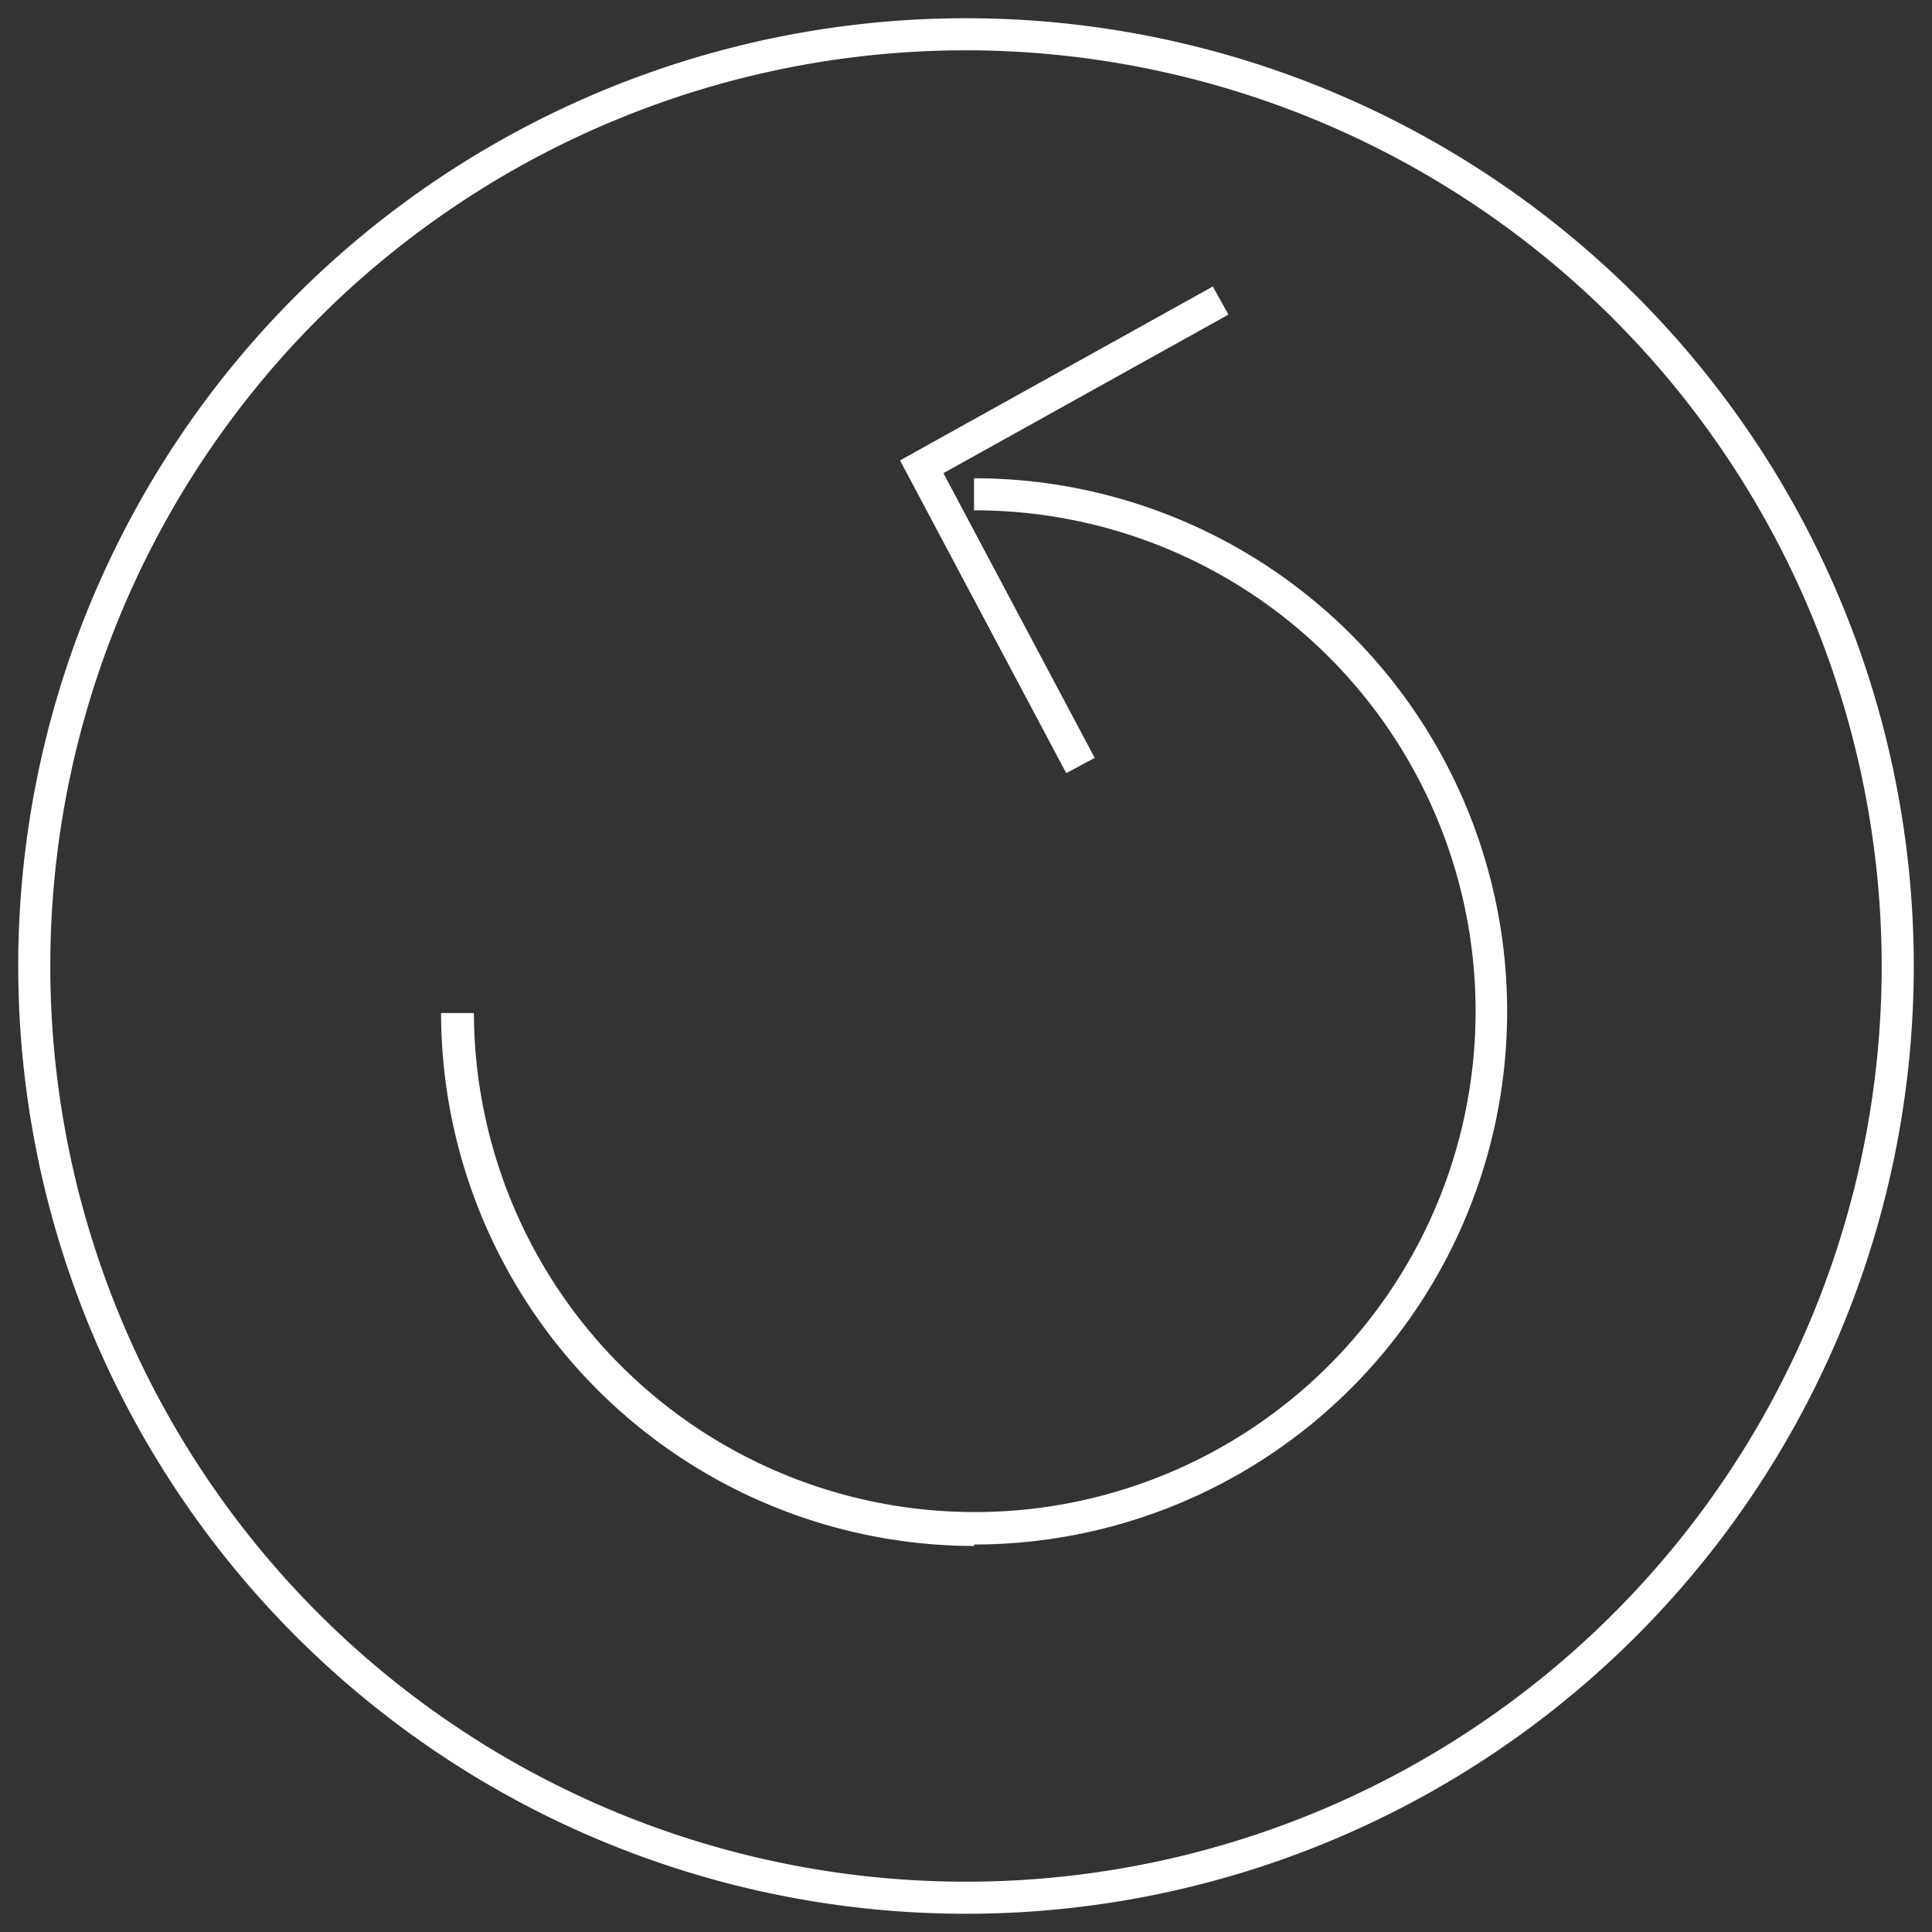
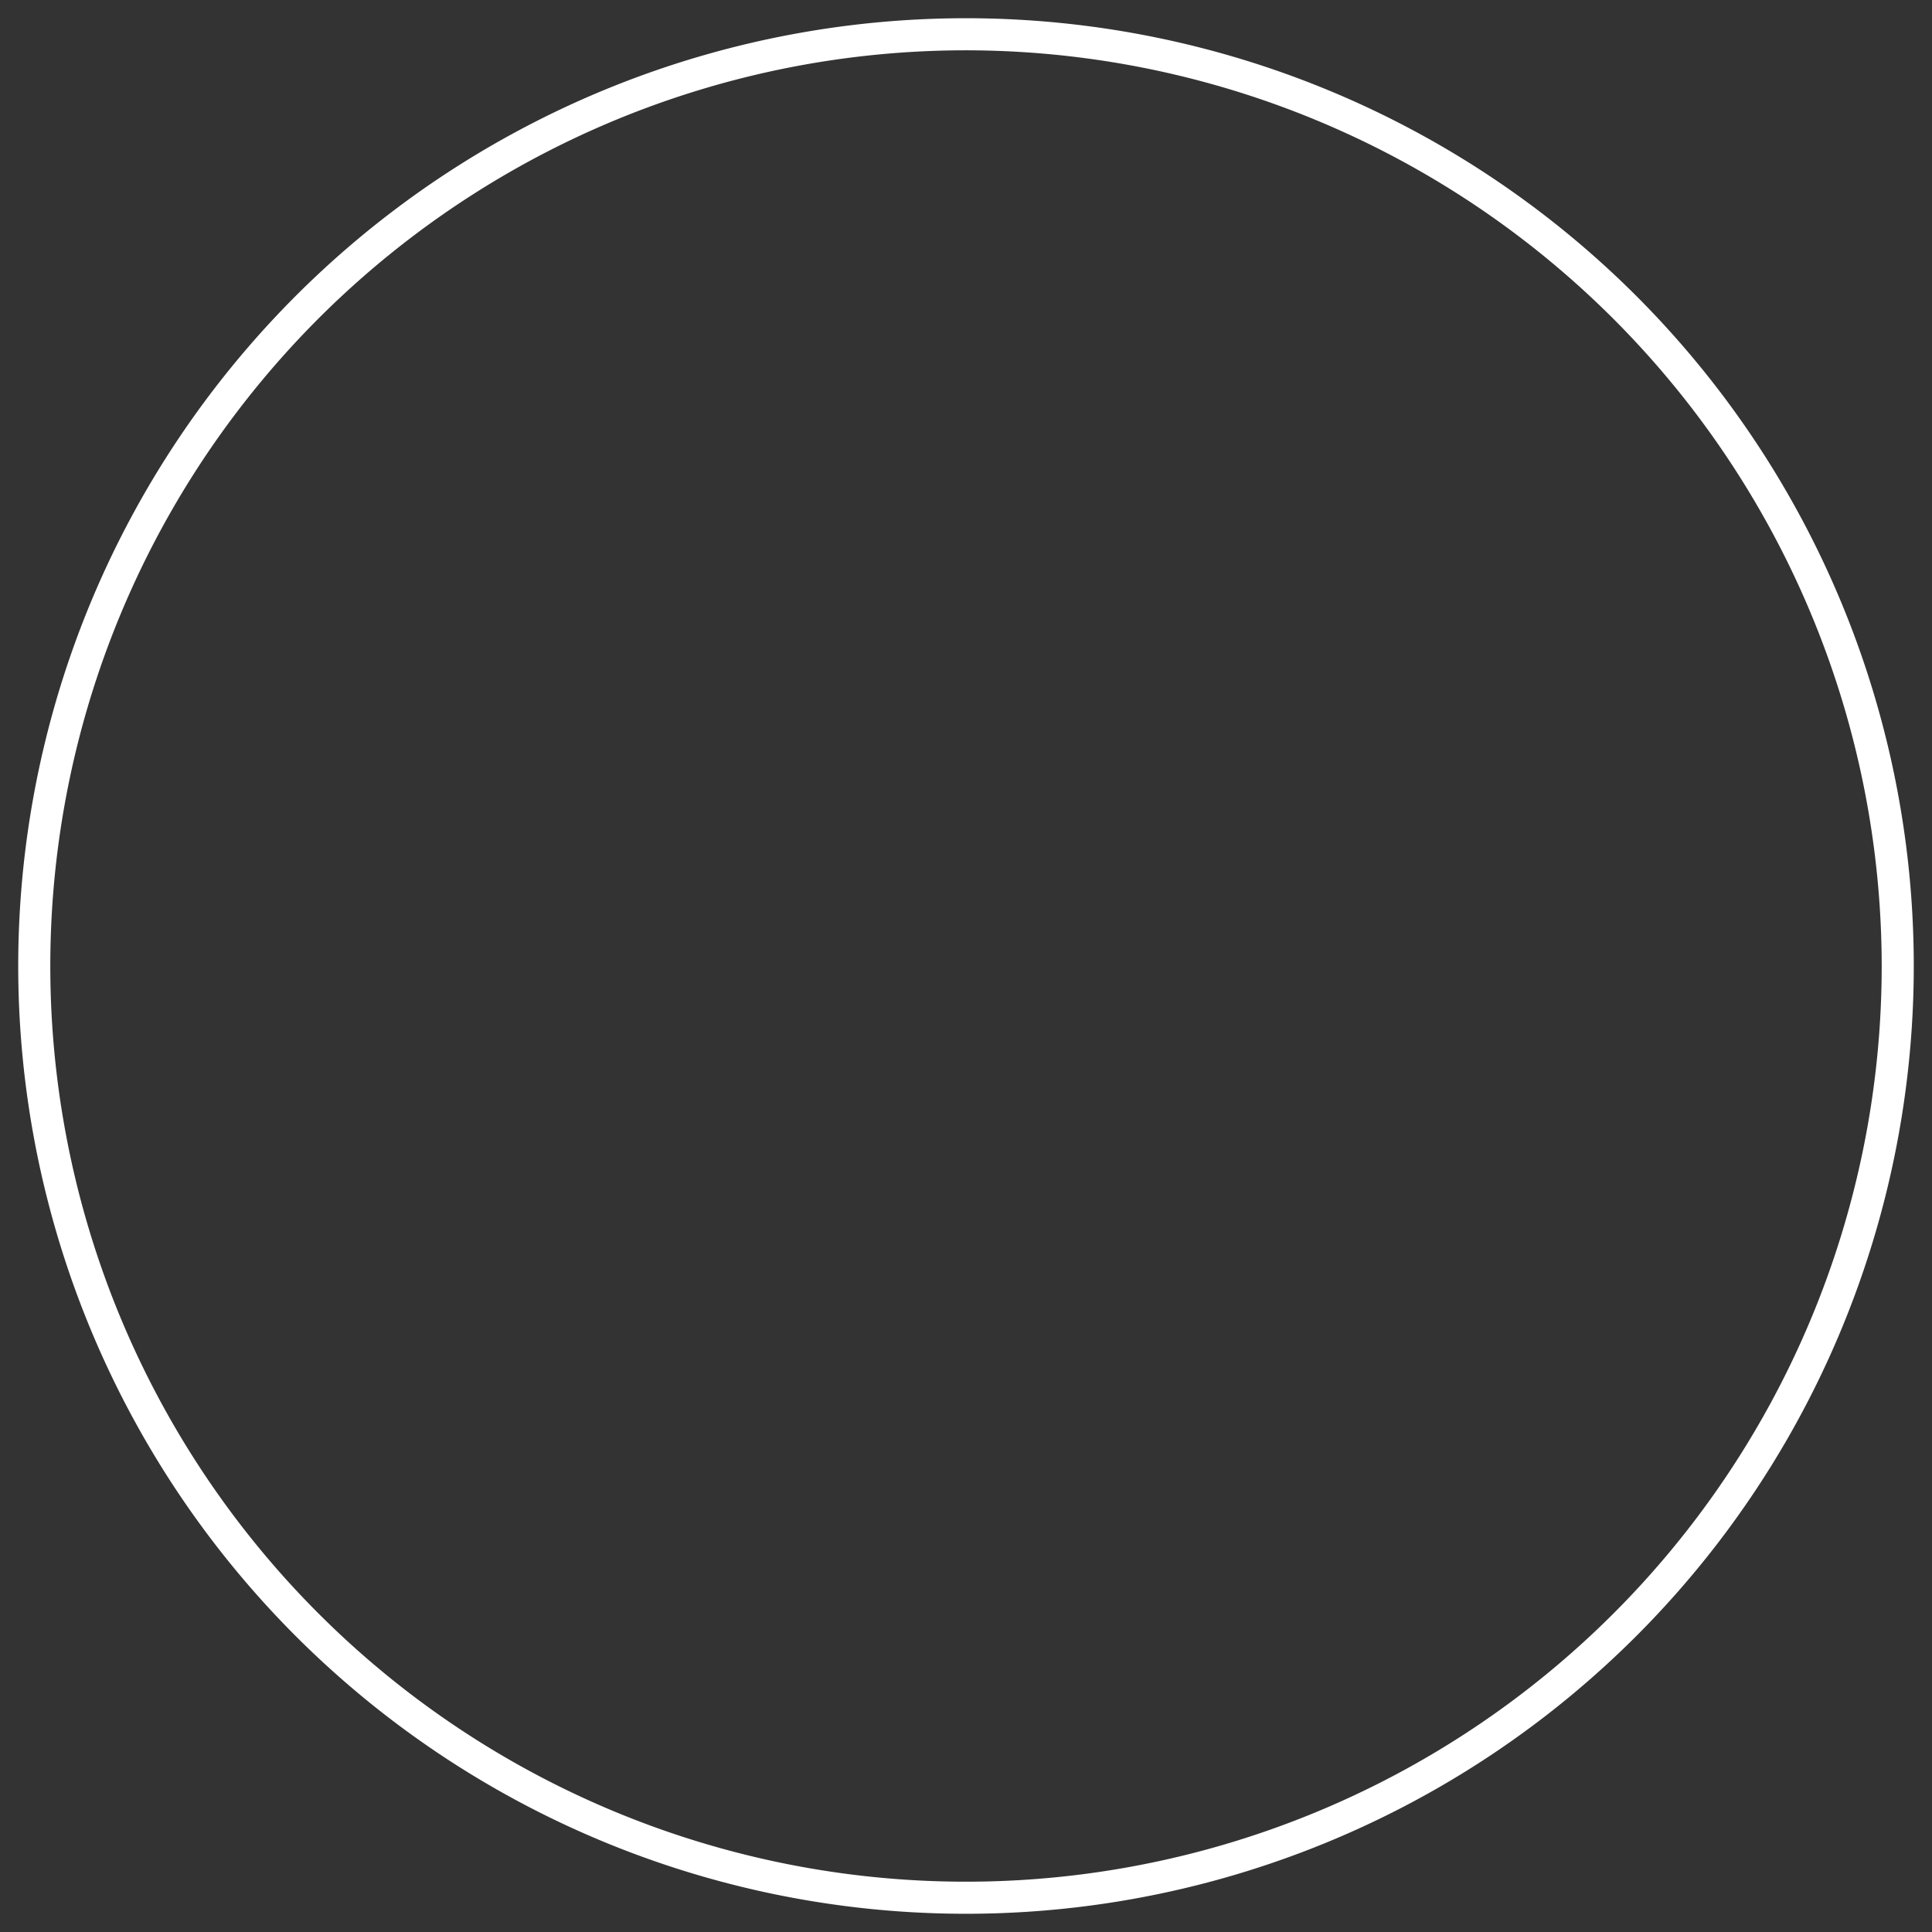
<svg xmlns="http://www.w3.org/2000/svg" id="レイヤー_2" data-name="レイヤー 2" width="53" height="53" viewBox="0 0 53 53">
  <rect x="0" y="0" width="53" height="53" fill="#333333" stroke="none" />
  <title>btn_a</title>
  <path d="M26.5,52.5a26,26,0,1,1,26-26A26,26,0,0,1,26.5,52.5Zm0-51.12A25.12,25.12,0,1,0,51.62,26.5,25.14,25.14,0,0,0,26.5,1.38Z" fill="#fff" />
-   <path d="M26.72,42.41A14.64,14.64,0,0,1,12.1,27.79H13A13.74,13.74,0,1,0,26.72,14v-.88a14.62,14.62,0,1,1,0,29.25Z" fill="#fff" />
-   <polygon points="29.25 21.21 24.69 12.63 33.27 7.86 33.7 8.63 25.88 12.98 30.03 20.79 29.25 21.21" fill="#fff" />
</svg>